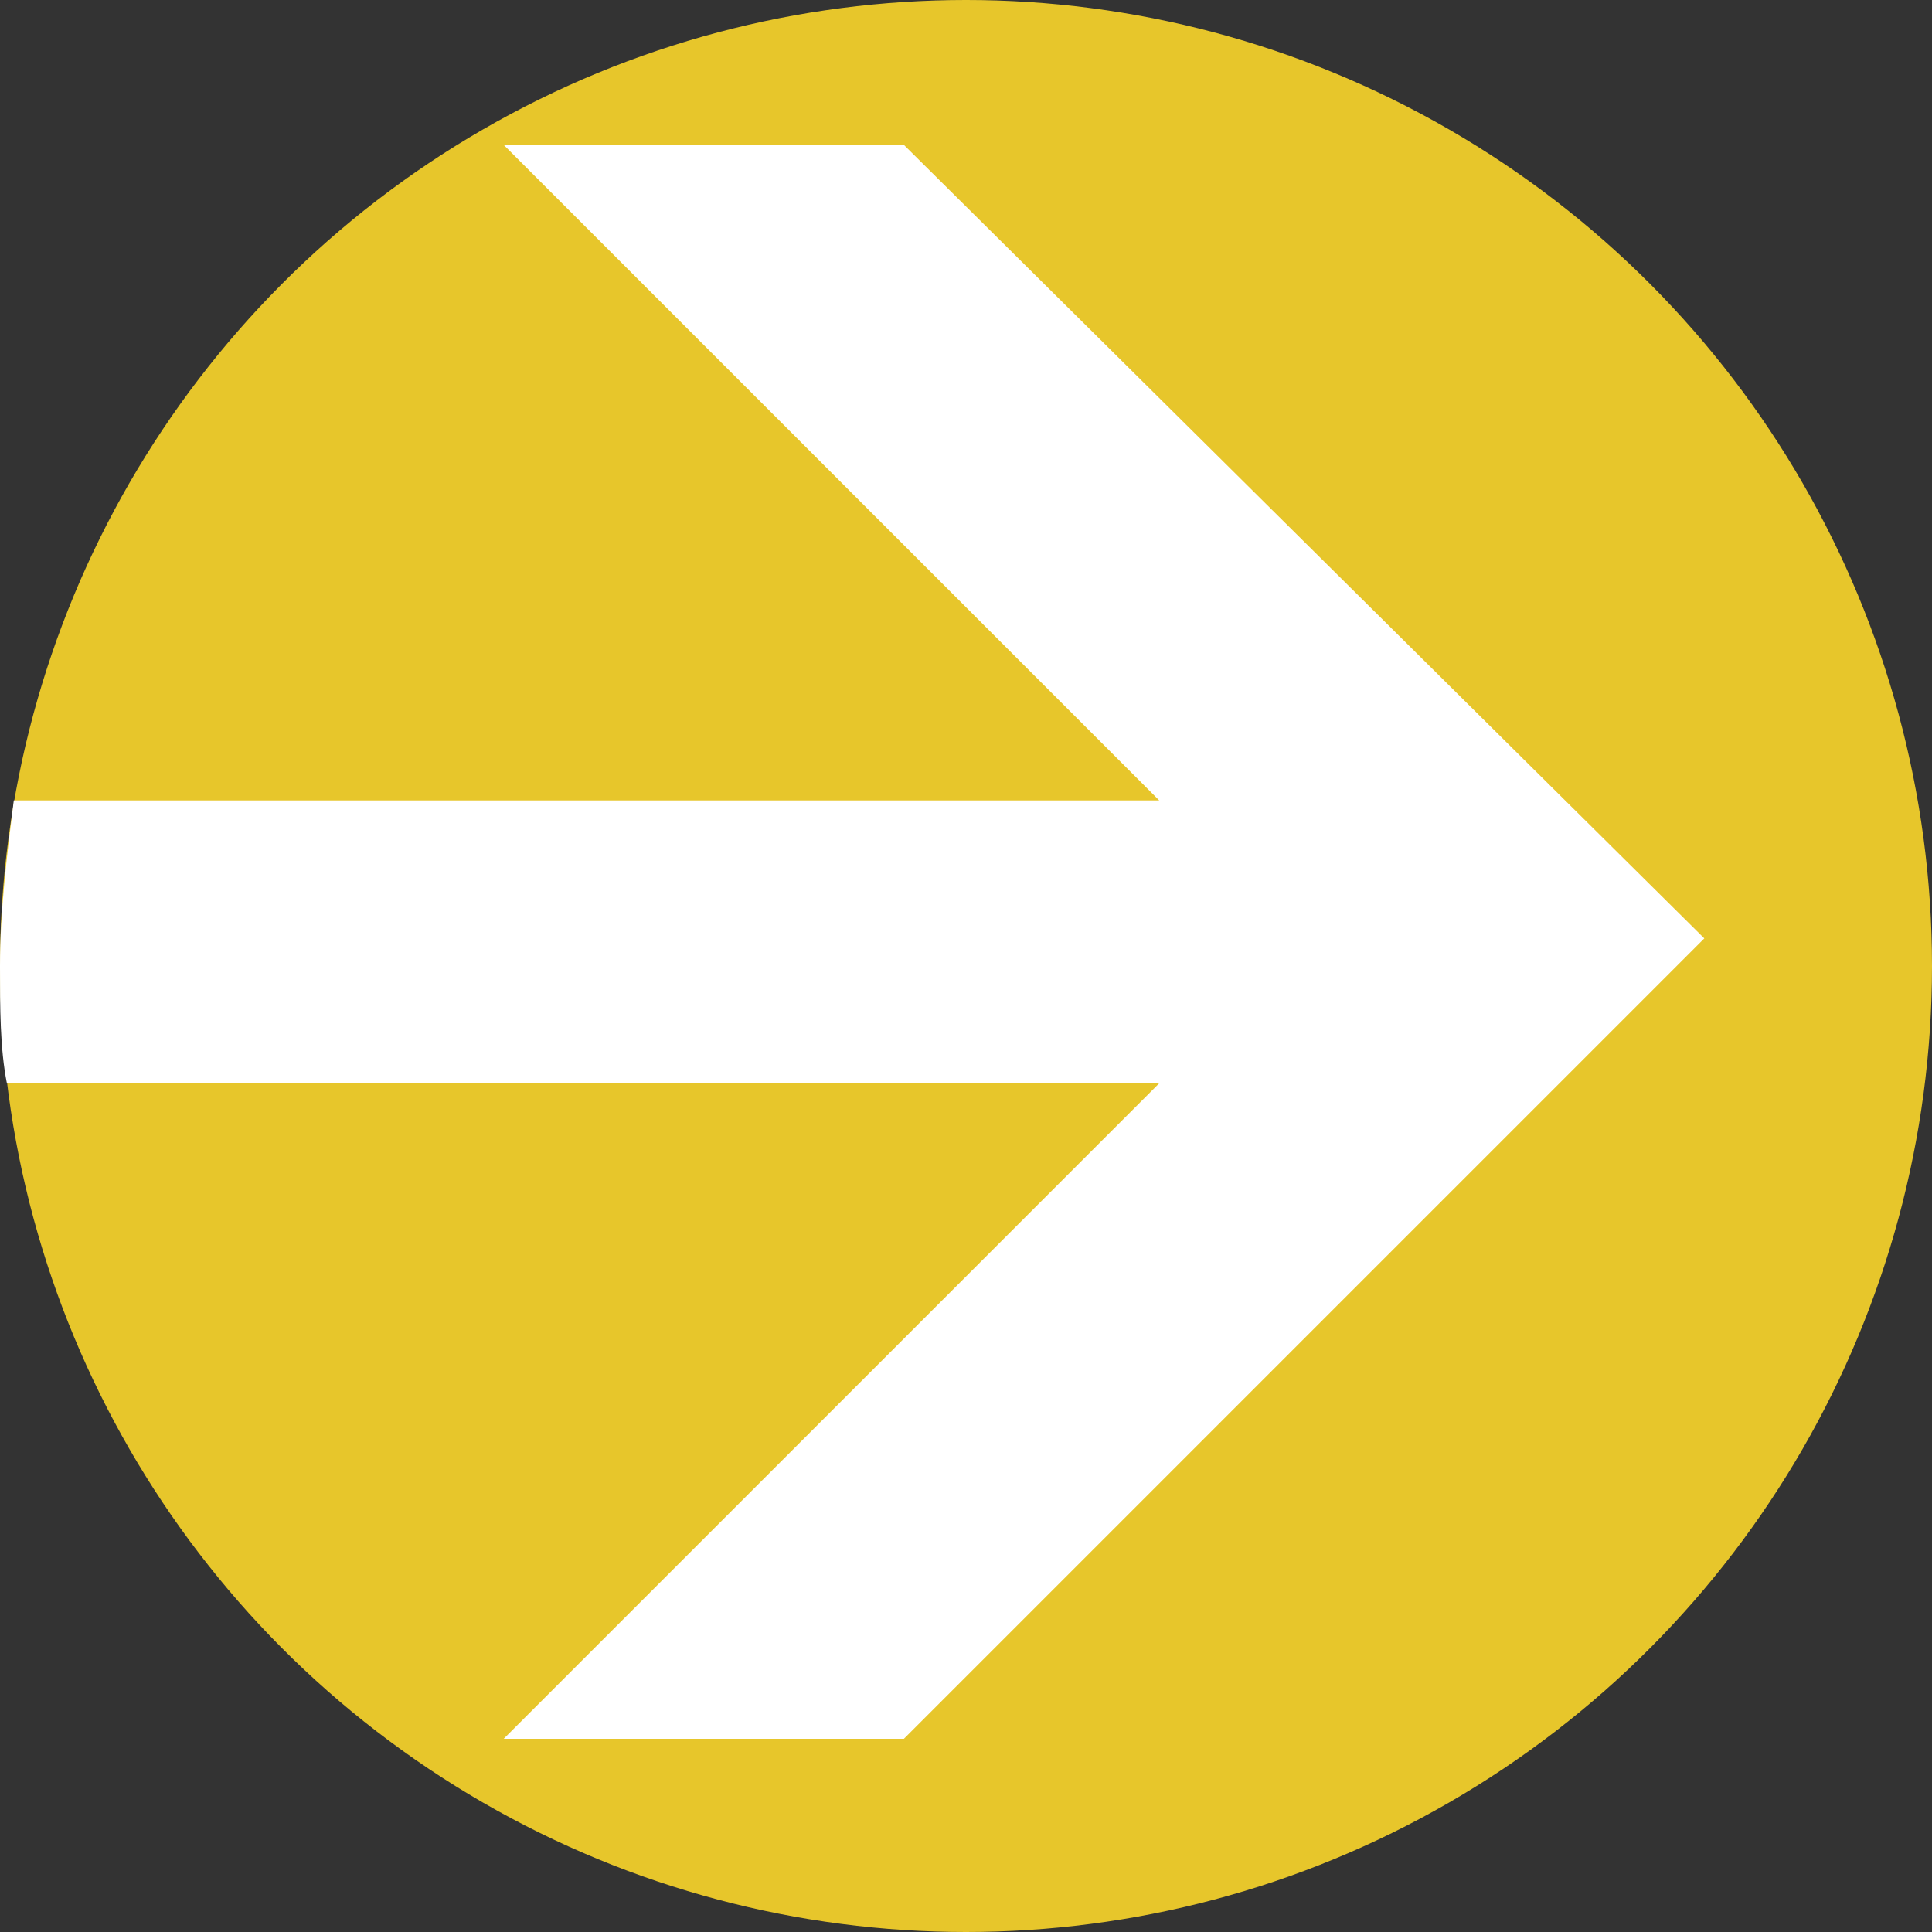
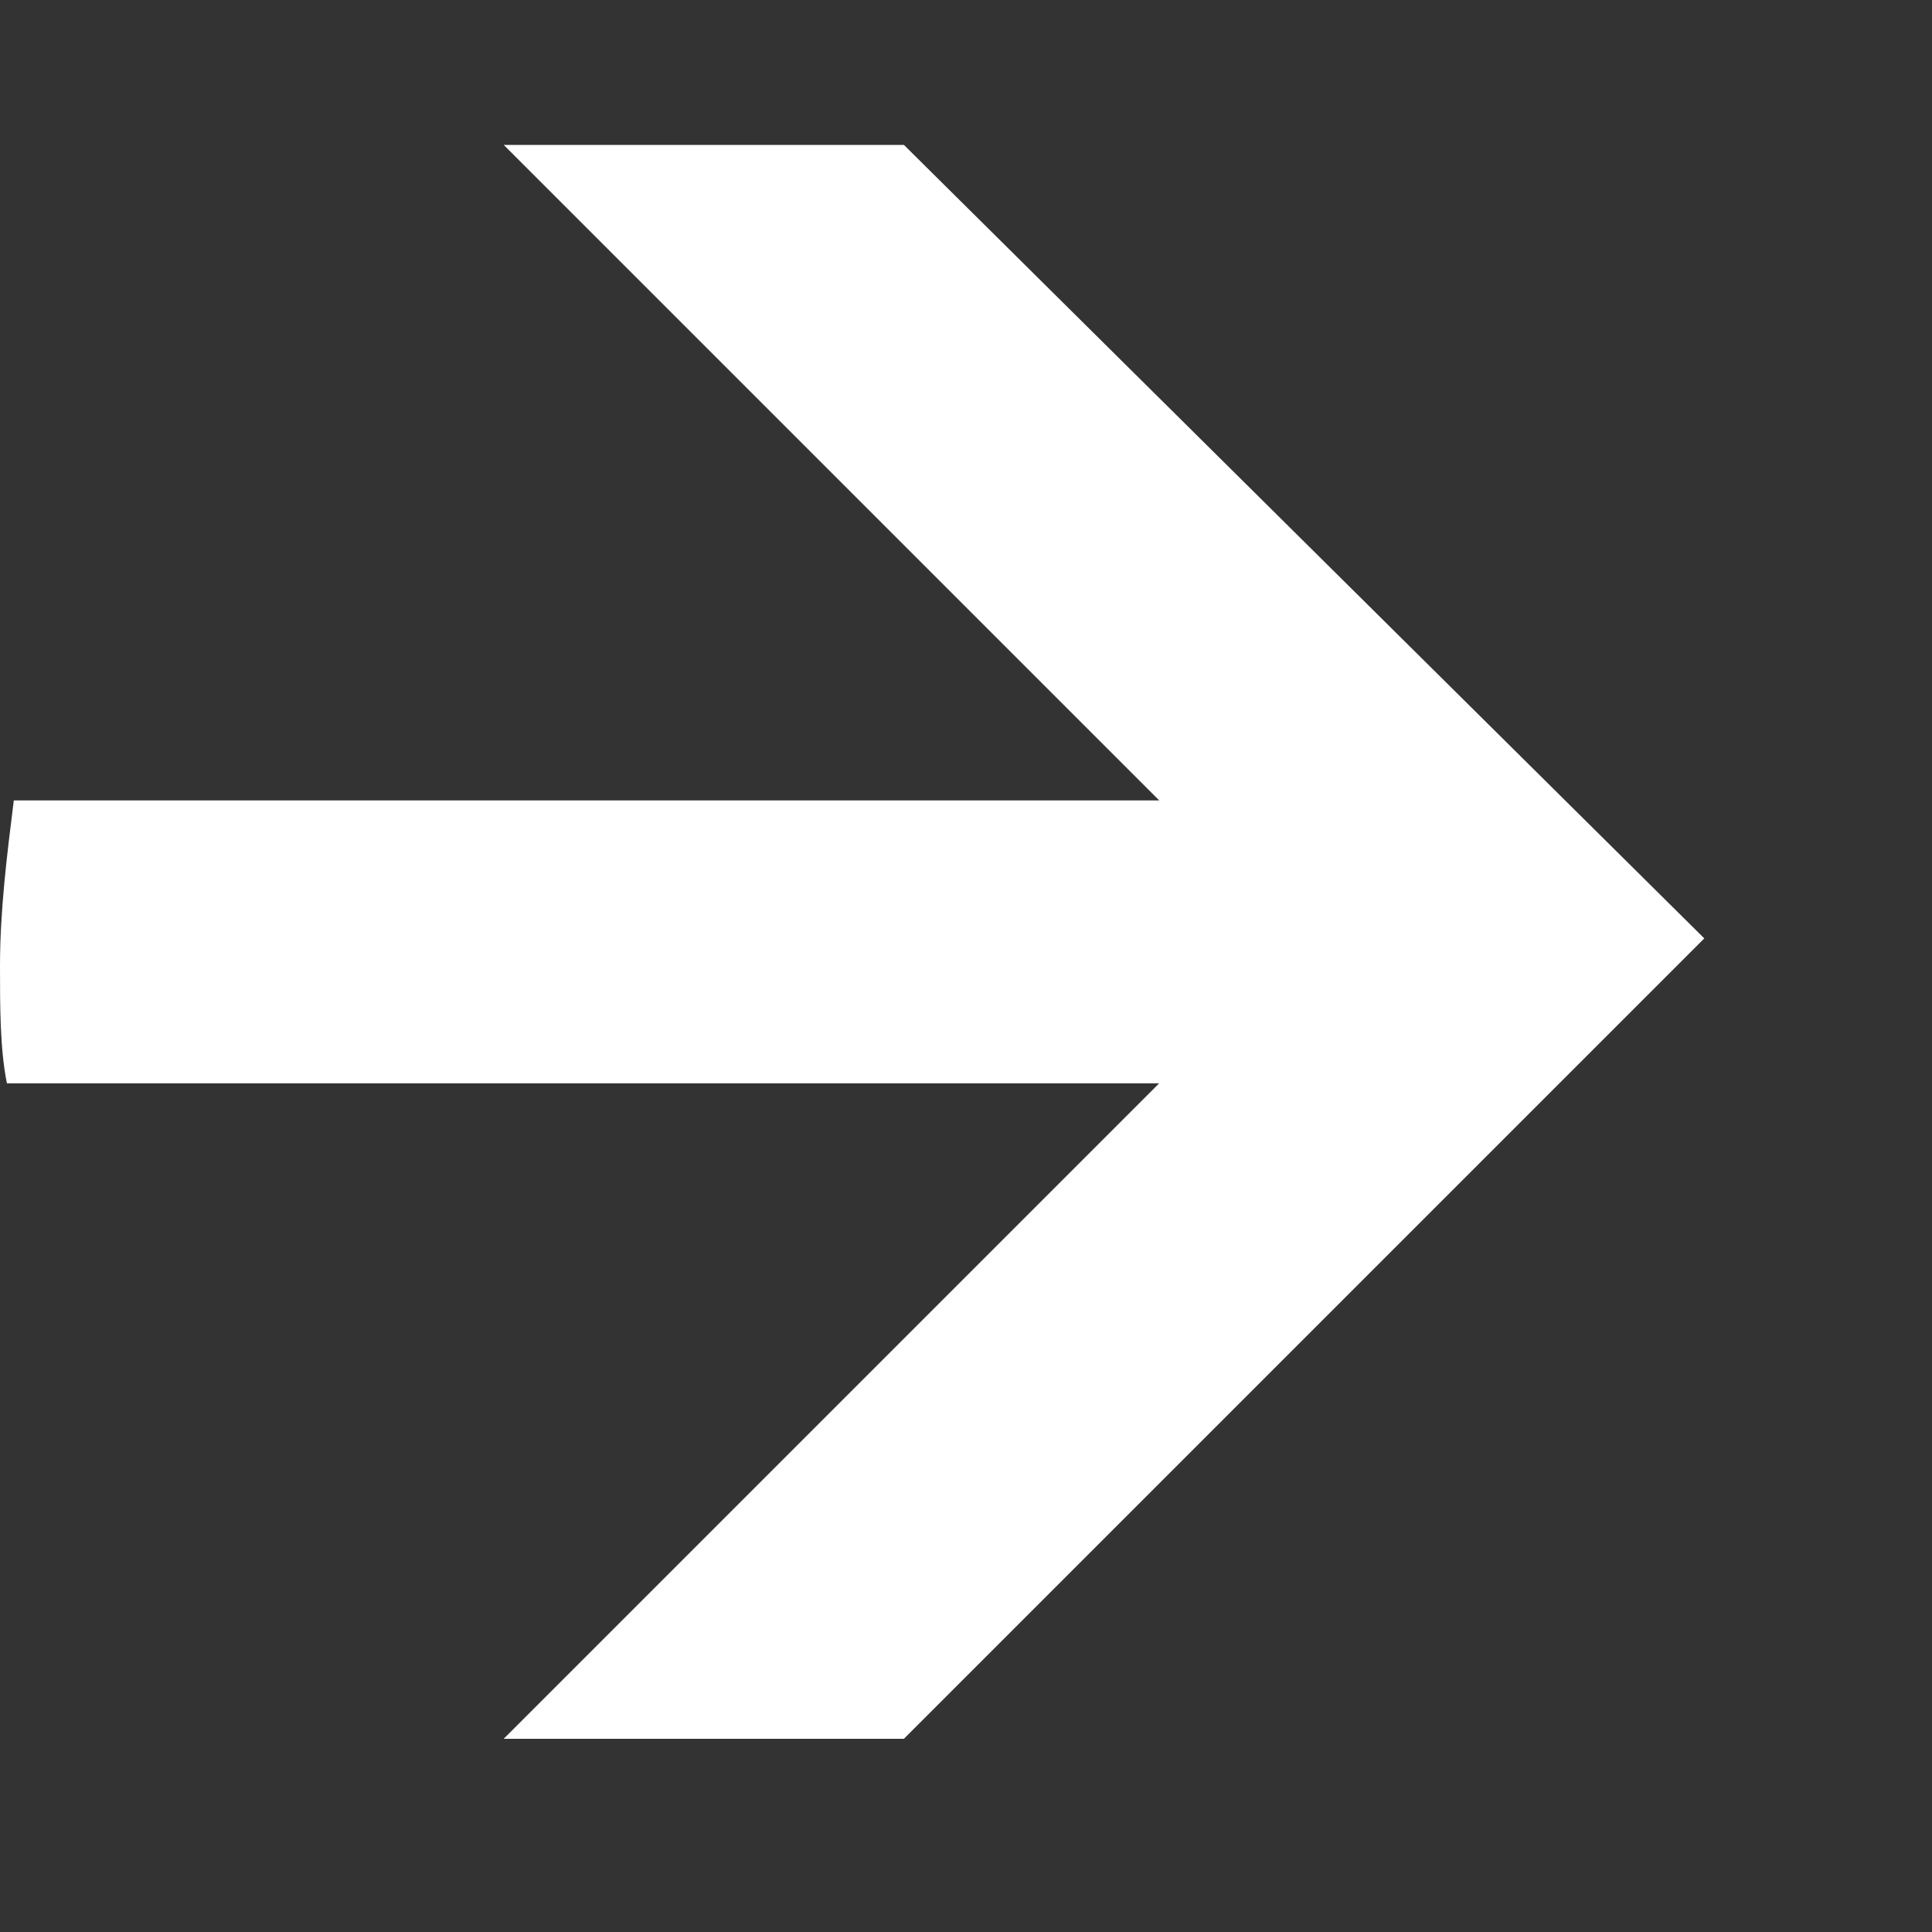
<svg xmlns="http://www.w3.org/2000/svg" version="1.1" id="Ebene_1" x="0px" y="0px" width="28px" height="28px" viewBox="0 0 28 28" style="enable-background:new 0 0 28 28;" xml:space="preserve">
  <rect x="0" y="0" width="28" height="28" fill="#333333" stroke="none" />
  <style type="text/css">
	.st0{fill:#E7C62B;}
	.st1{fill:#FFFFFF;}
</style>
-   <circle class="st0" cx="14" cy="14" r="14" />
  <path class="st1" d="M7.3,25.2h5.8l11.6-11.6L13.1,2.1H7.3l9.5,9.5H0.2C0.1,12.4,0,13.2,0,14c0,0.6,0,1.2,0.1,1.7h16.7L7.3,25.2z" />
</svg>